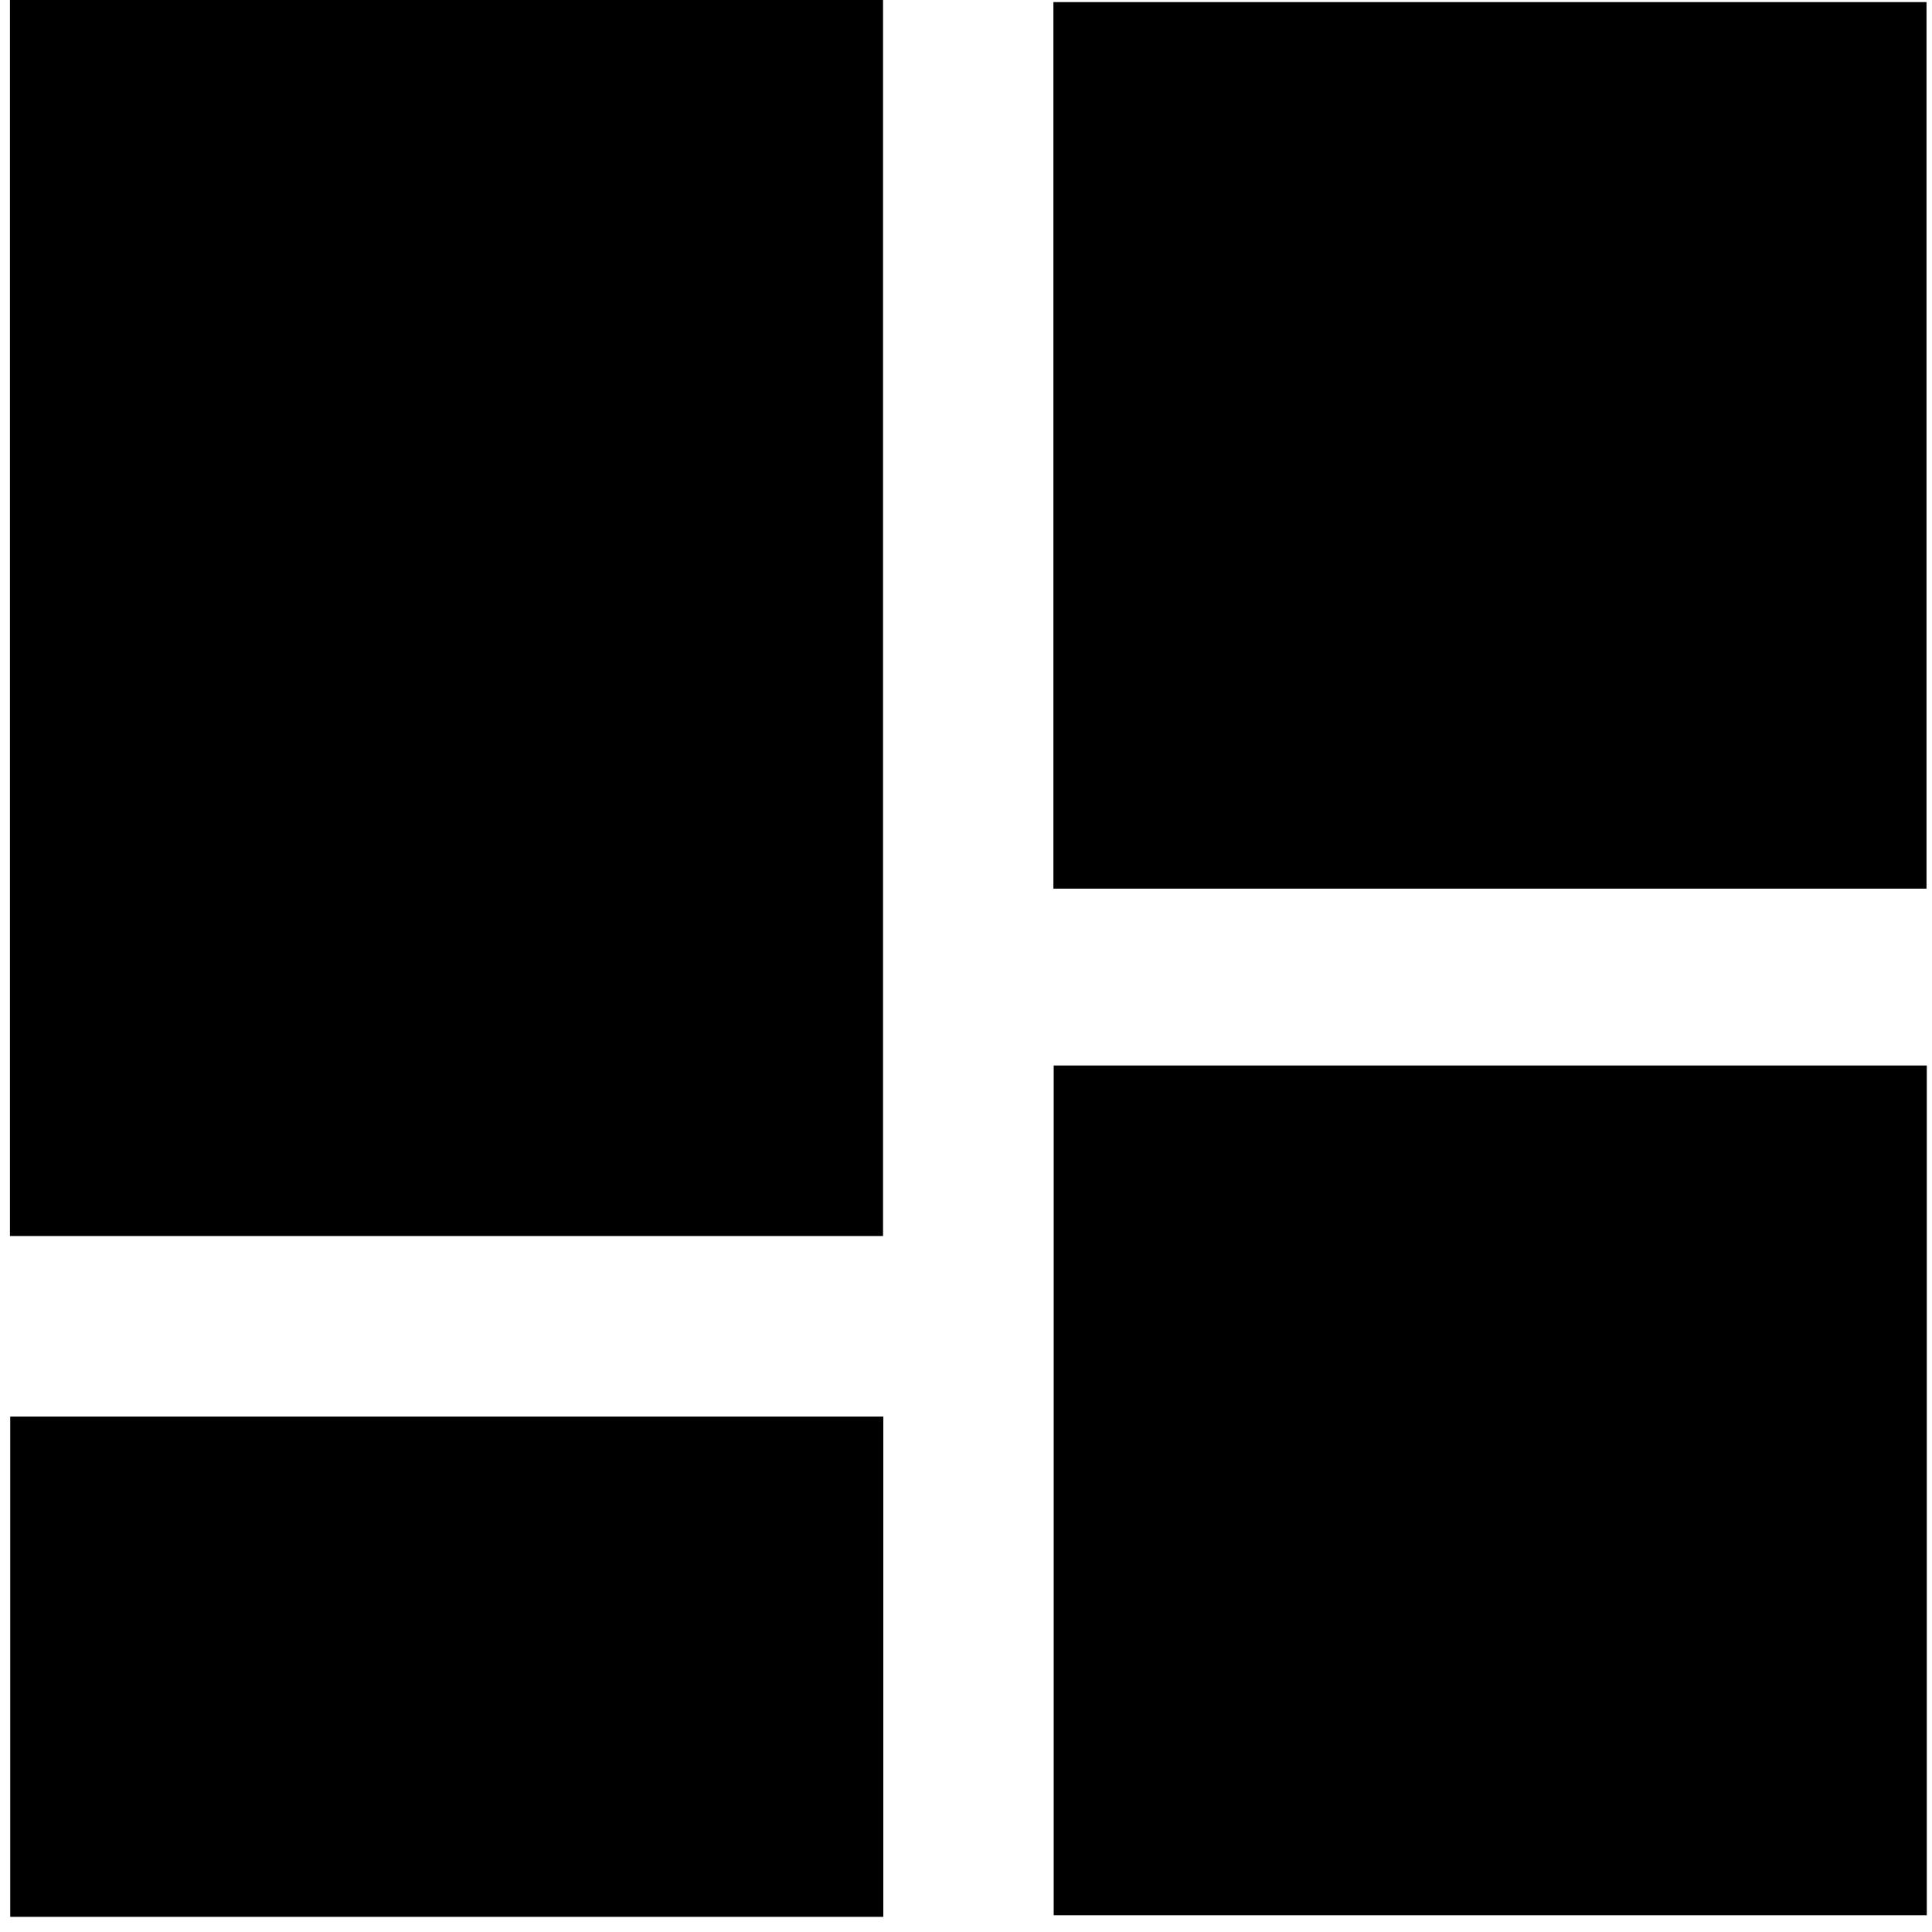
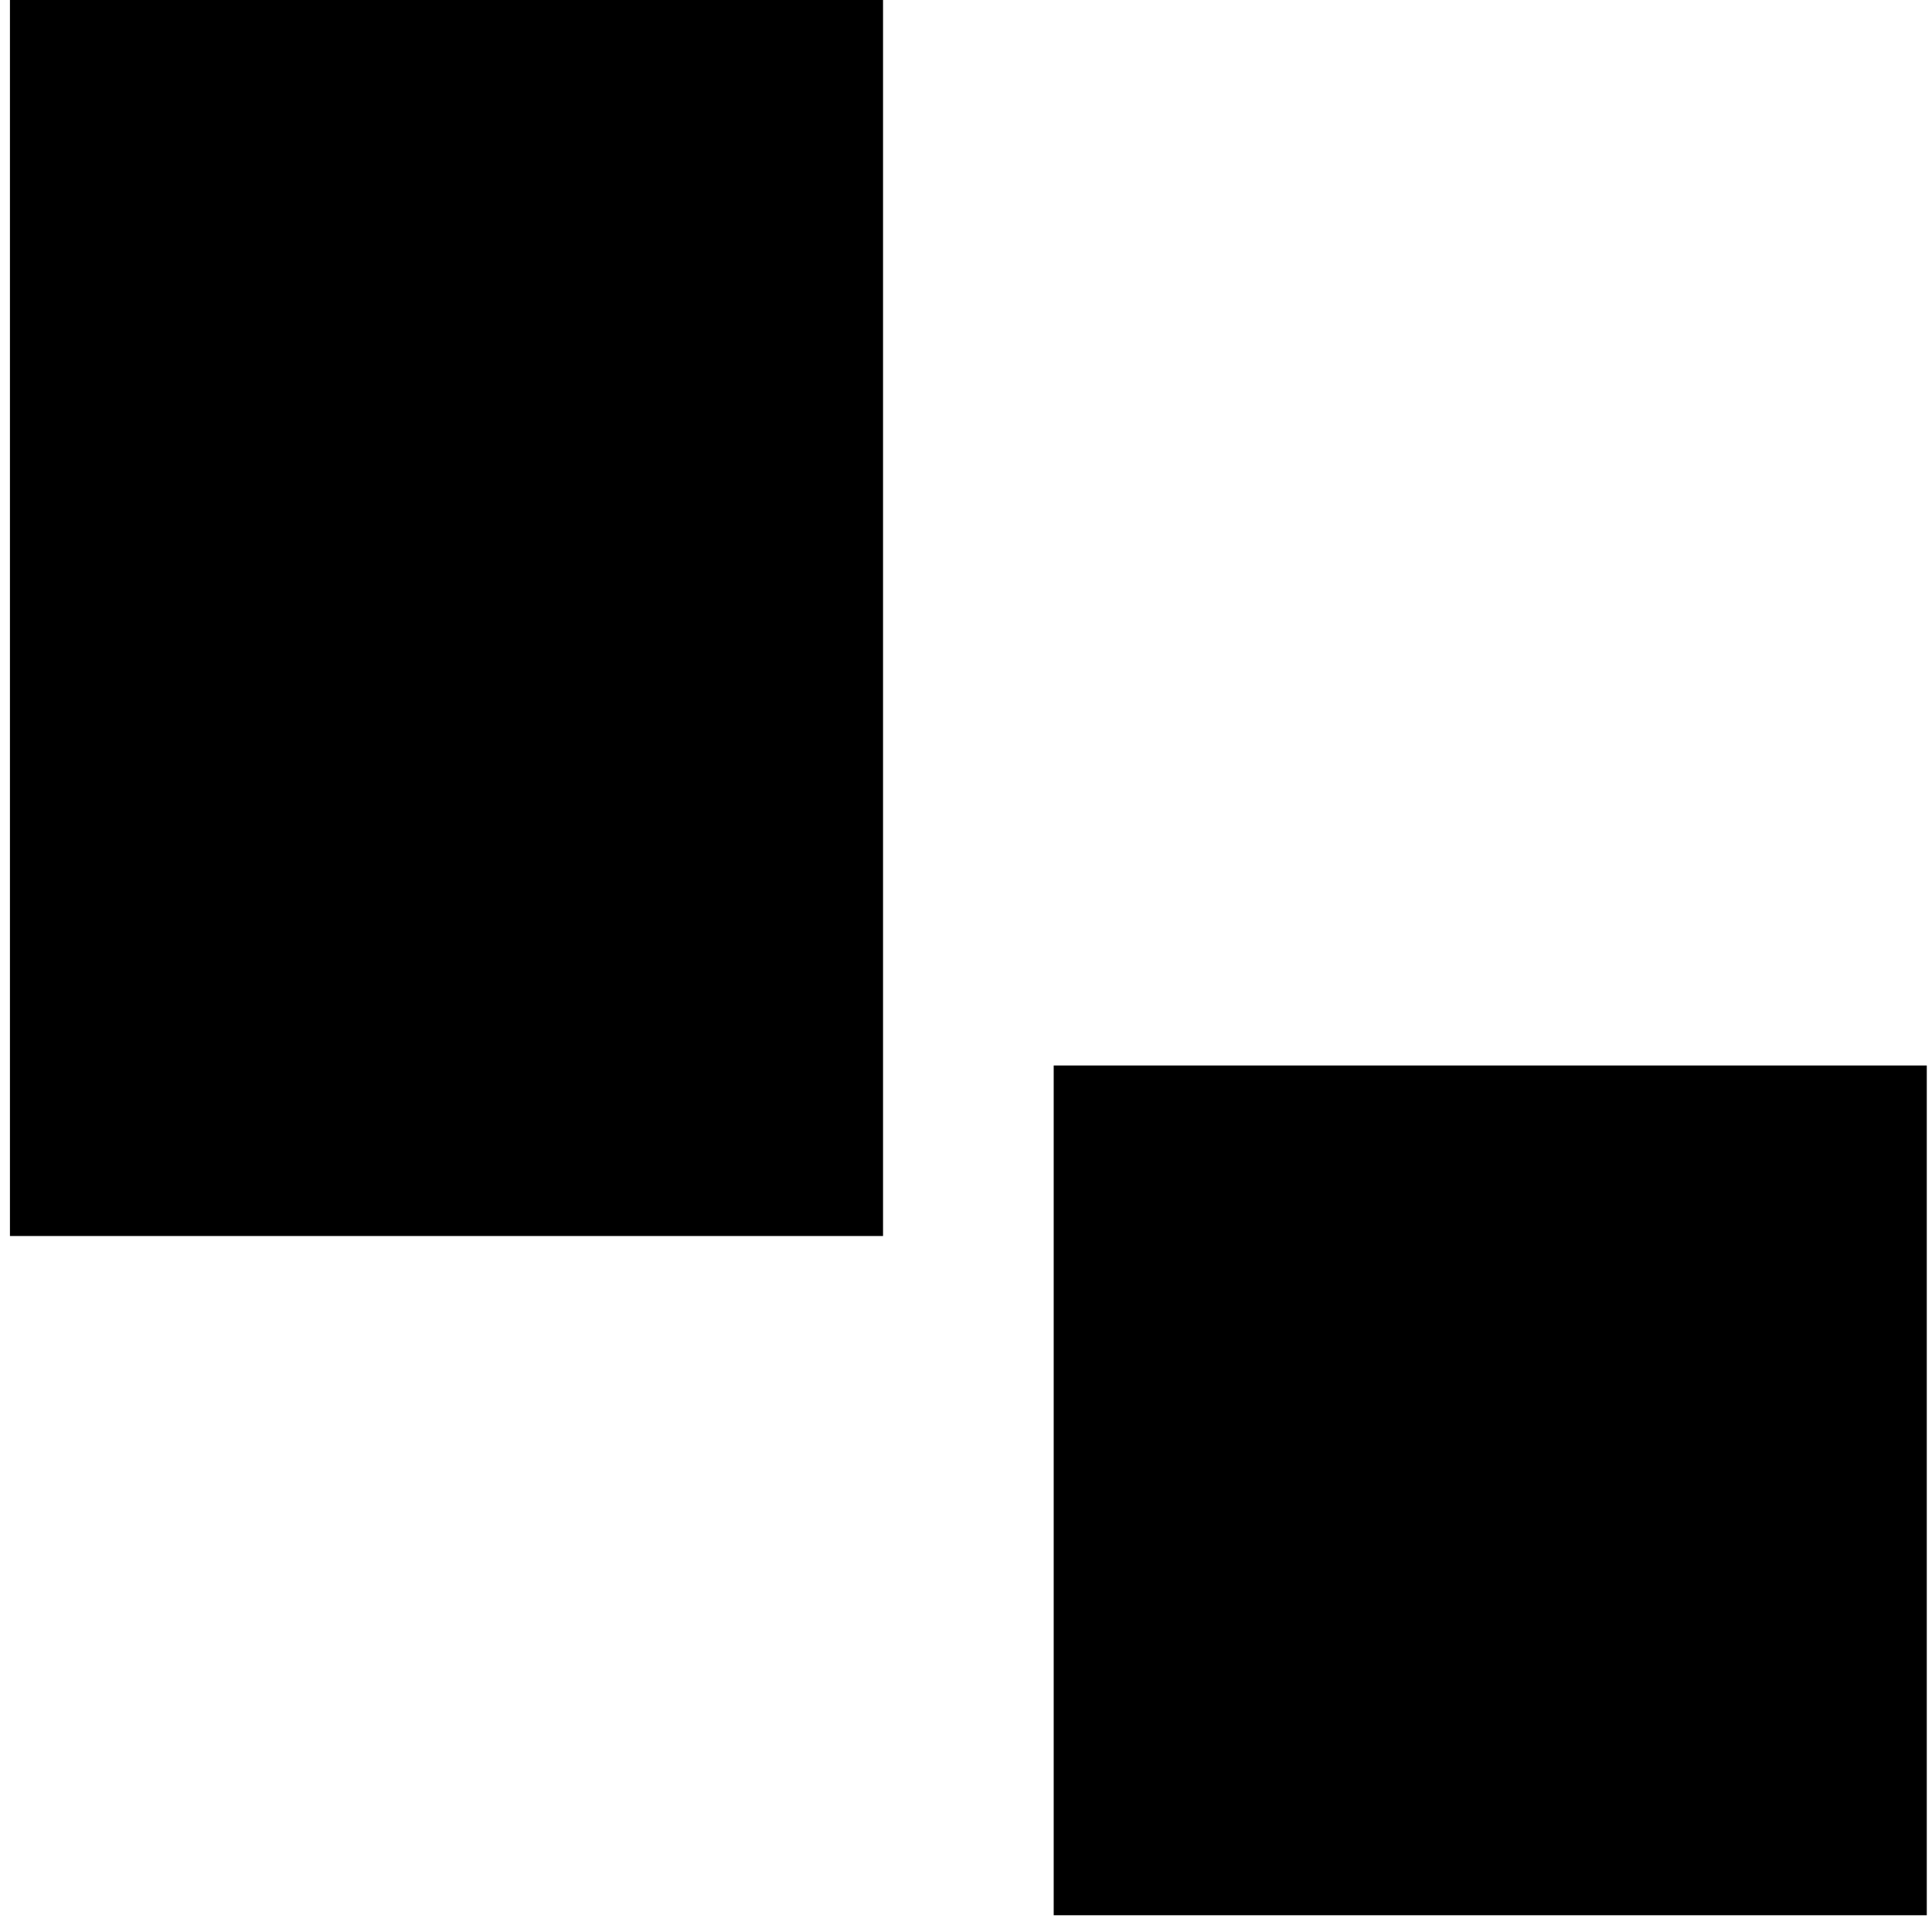
<svg xmlns="http://www.w3.org/2000/svg" width="103" height="103" viewBox="0 0 103 103" fill="none">
  <path d="M102.722 102.107L102.722 56.804L56.175 56.804L56.175 102.107H102.722Z" fill="black" />
-   <path d="M47.092 102.192L47.092 75.52L0.545 75.52L0.545 102.192H47.092Z" fill="black" />
-   <path d="M102.707 47.376L102.707 0.112L56.16 0.112L56.16 47.376L102.707 47.376Z" fill="black" />
  <path d="M47.077 65.895L47.077 0L0.53 0L0.53 65.895L47.077 65.895Z" fill="black" />
</svg>